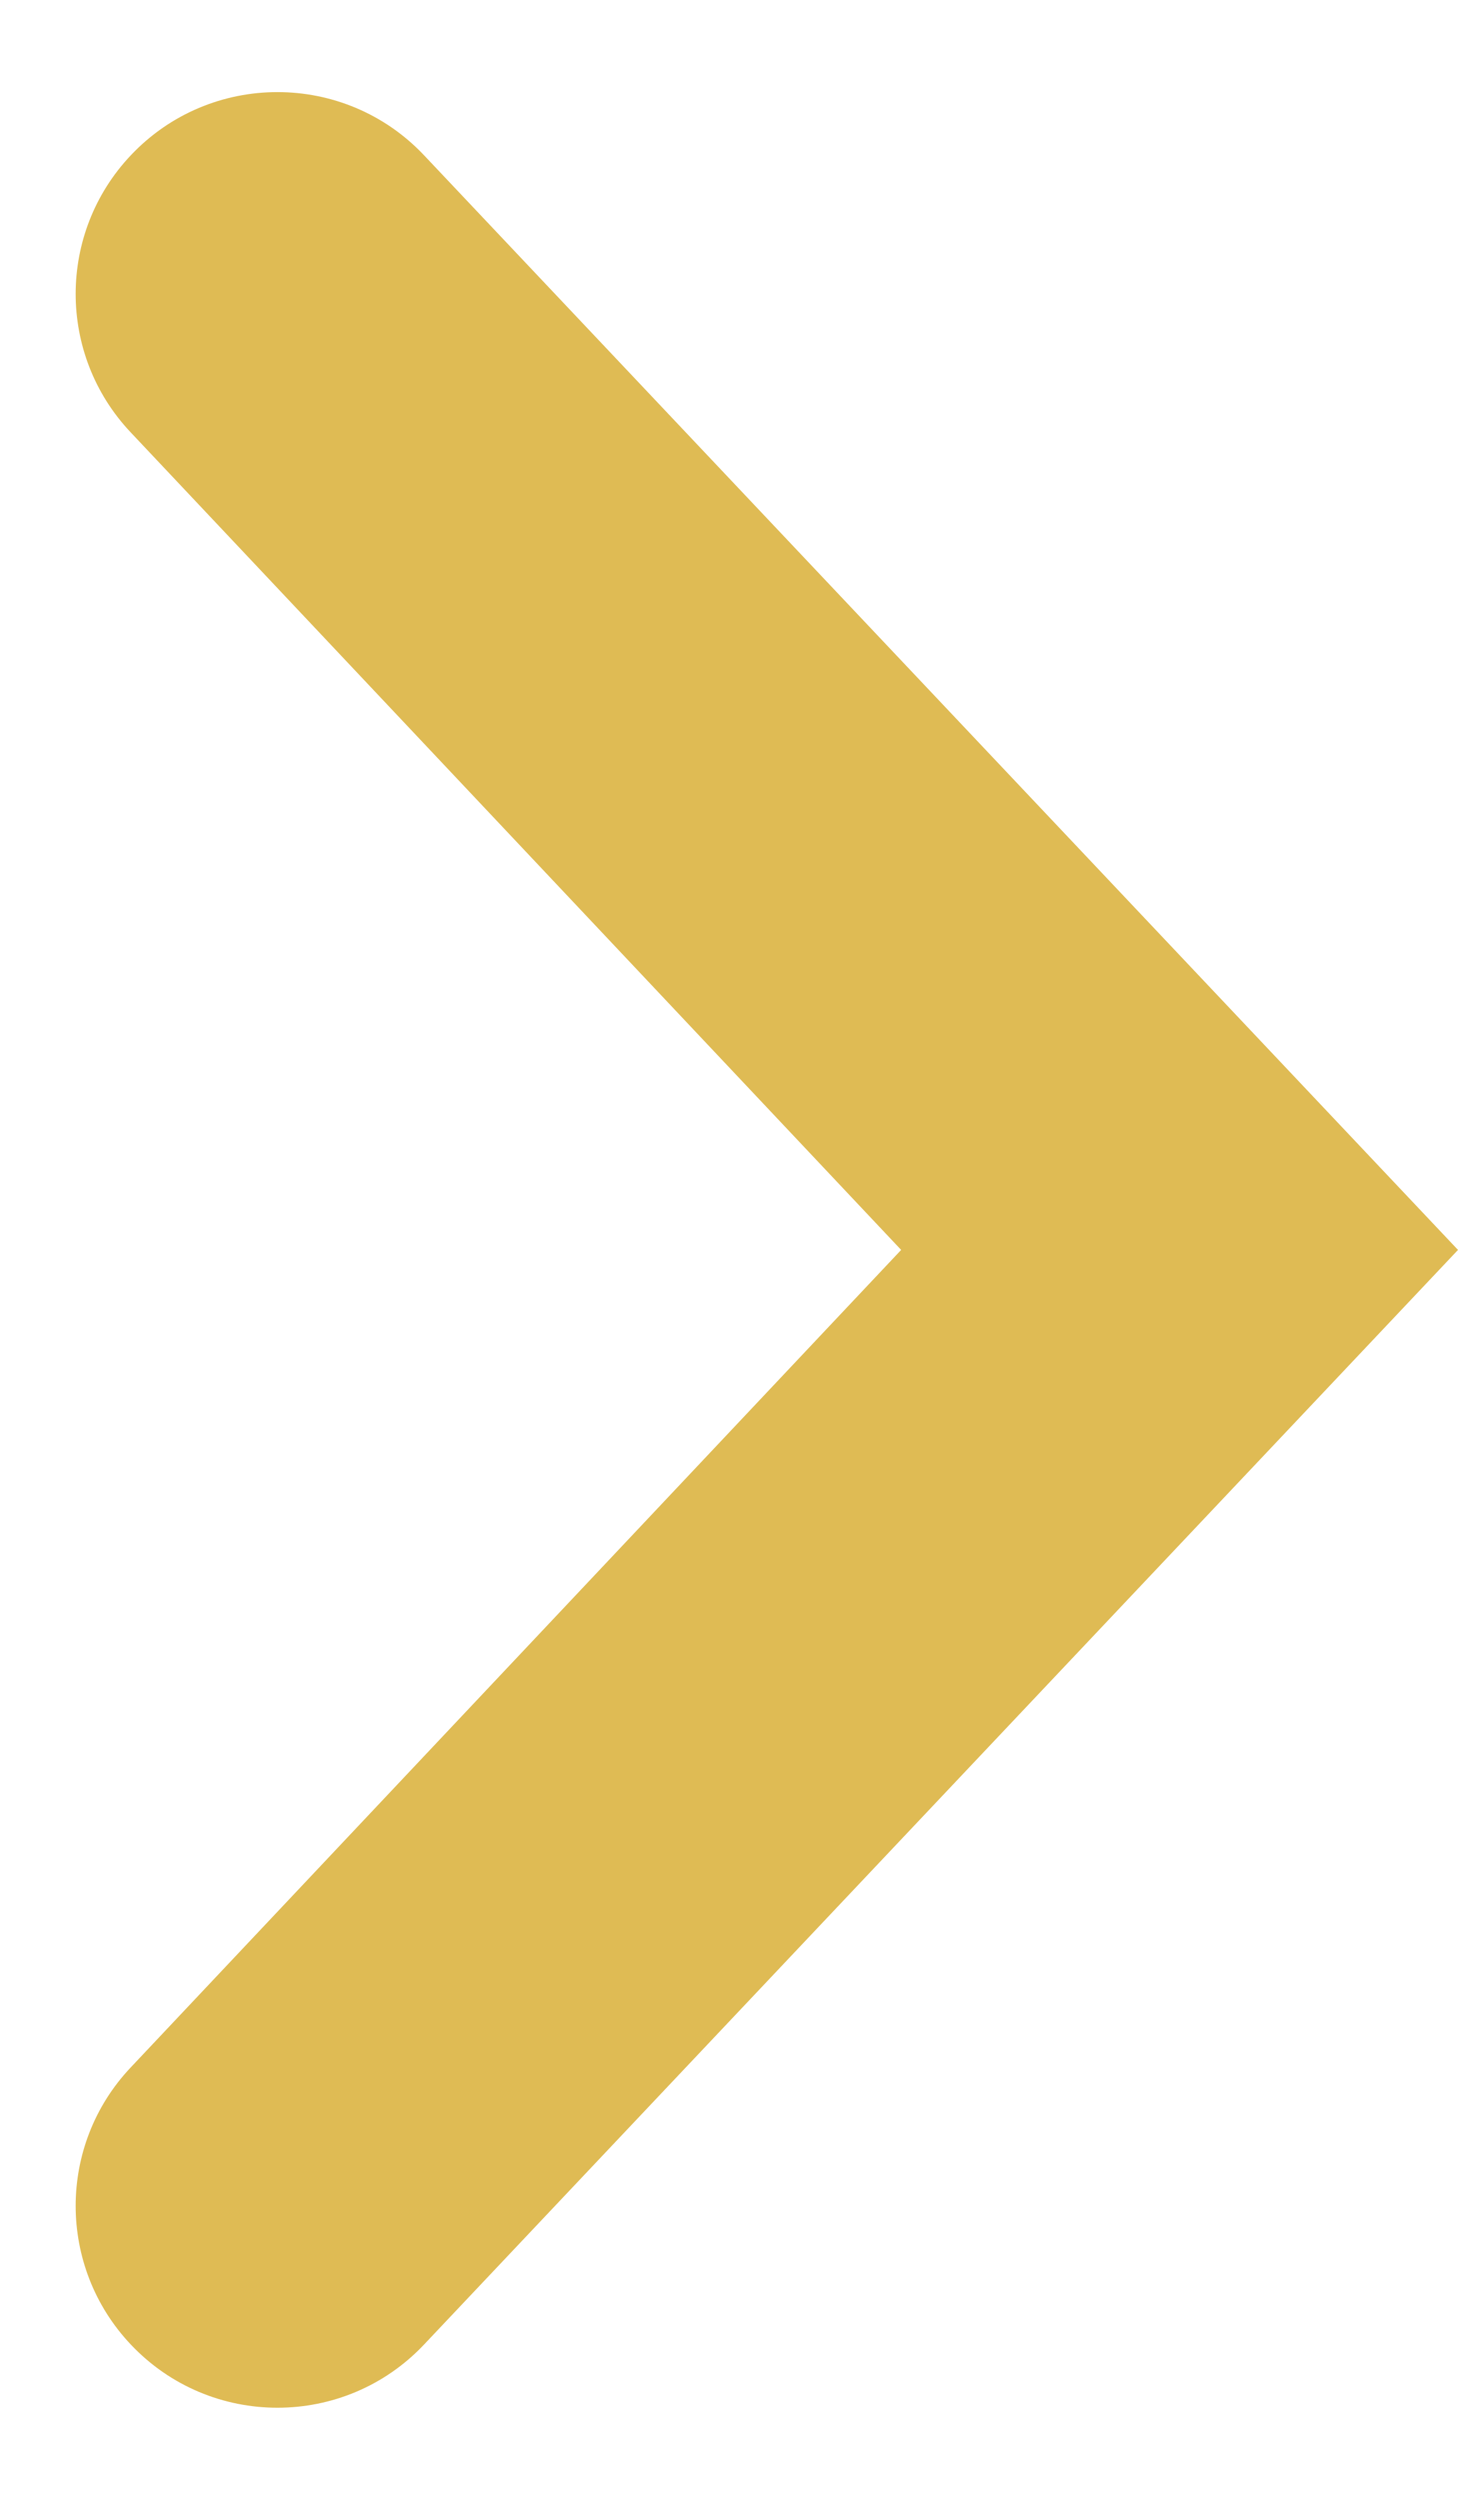
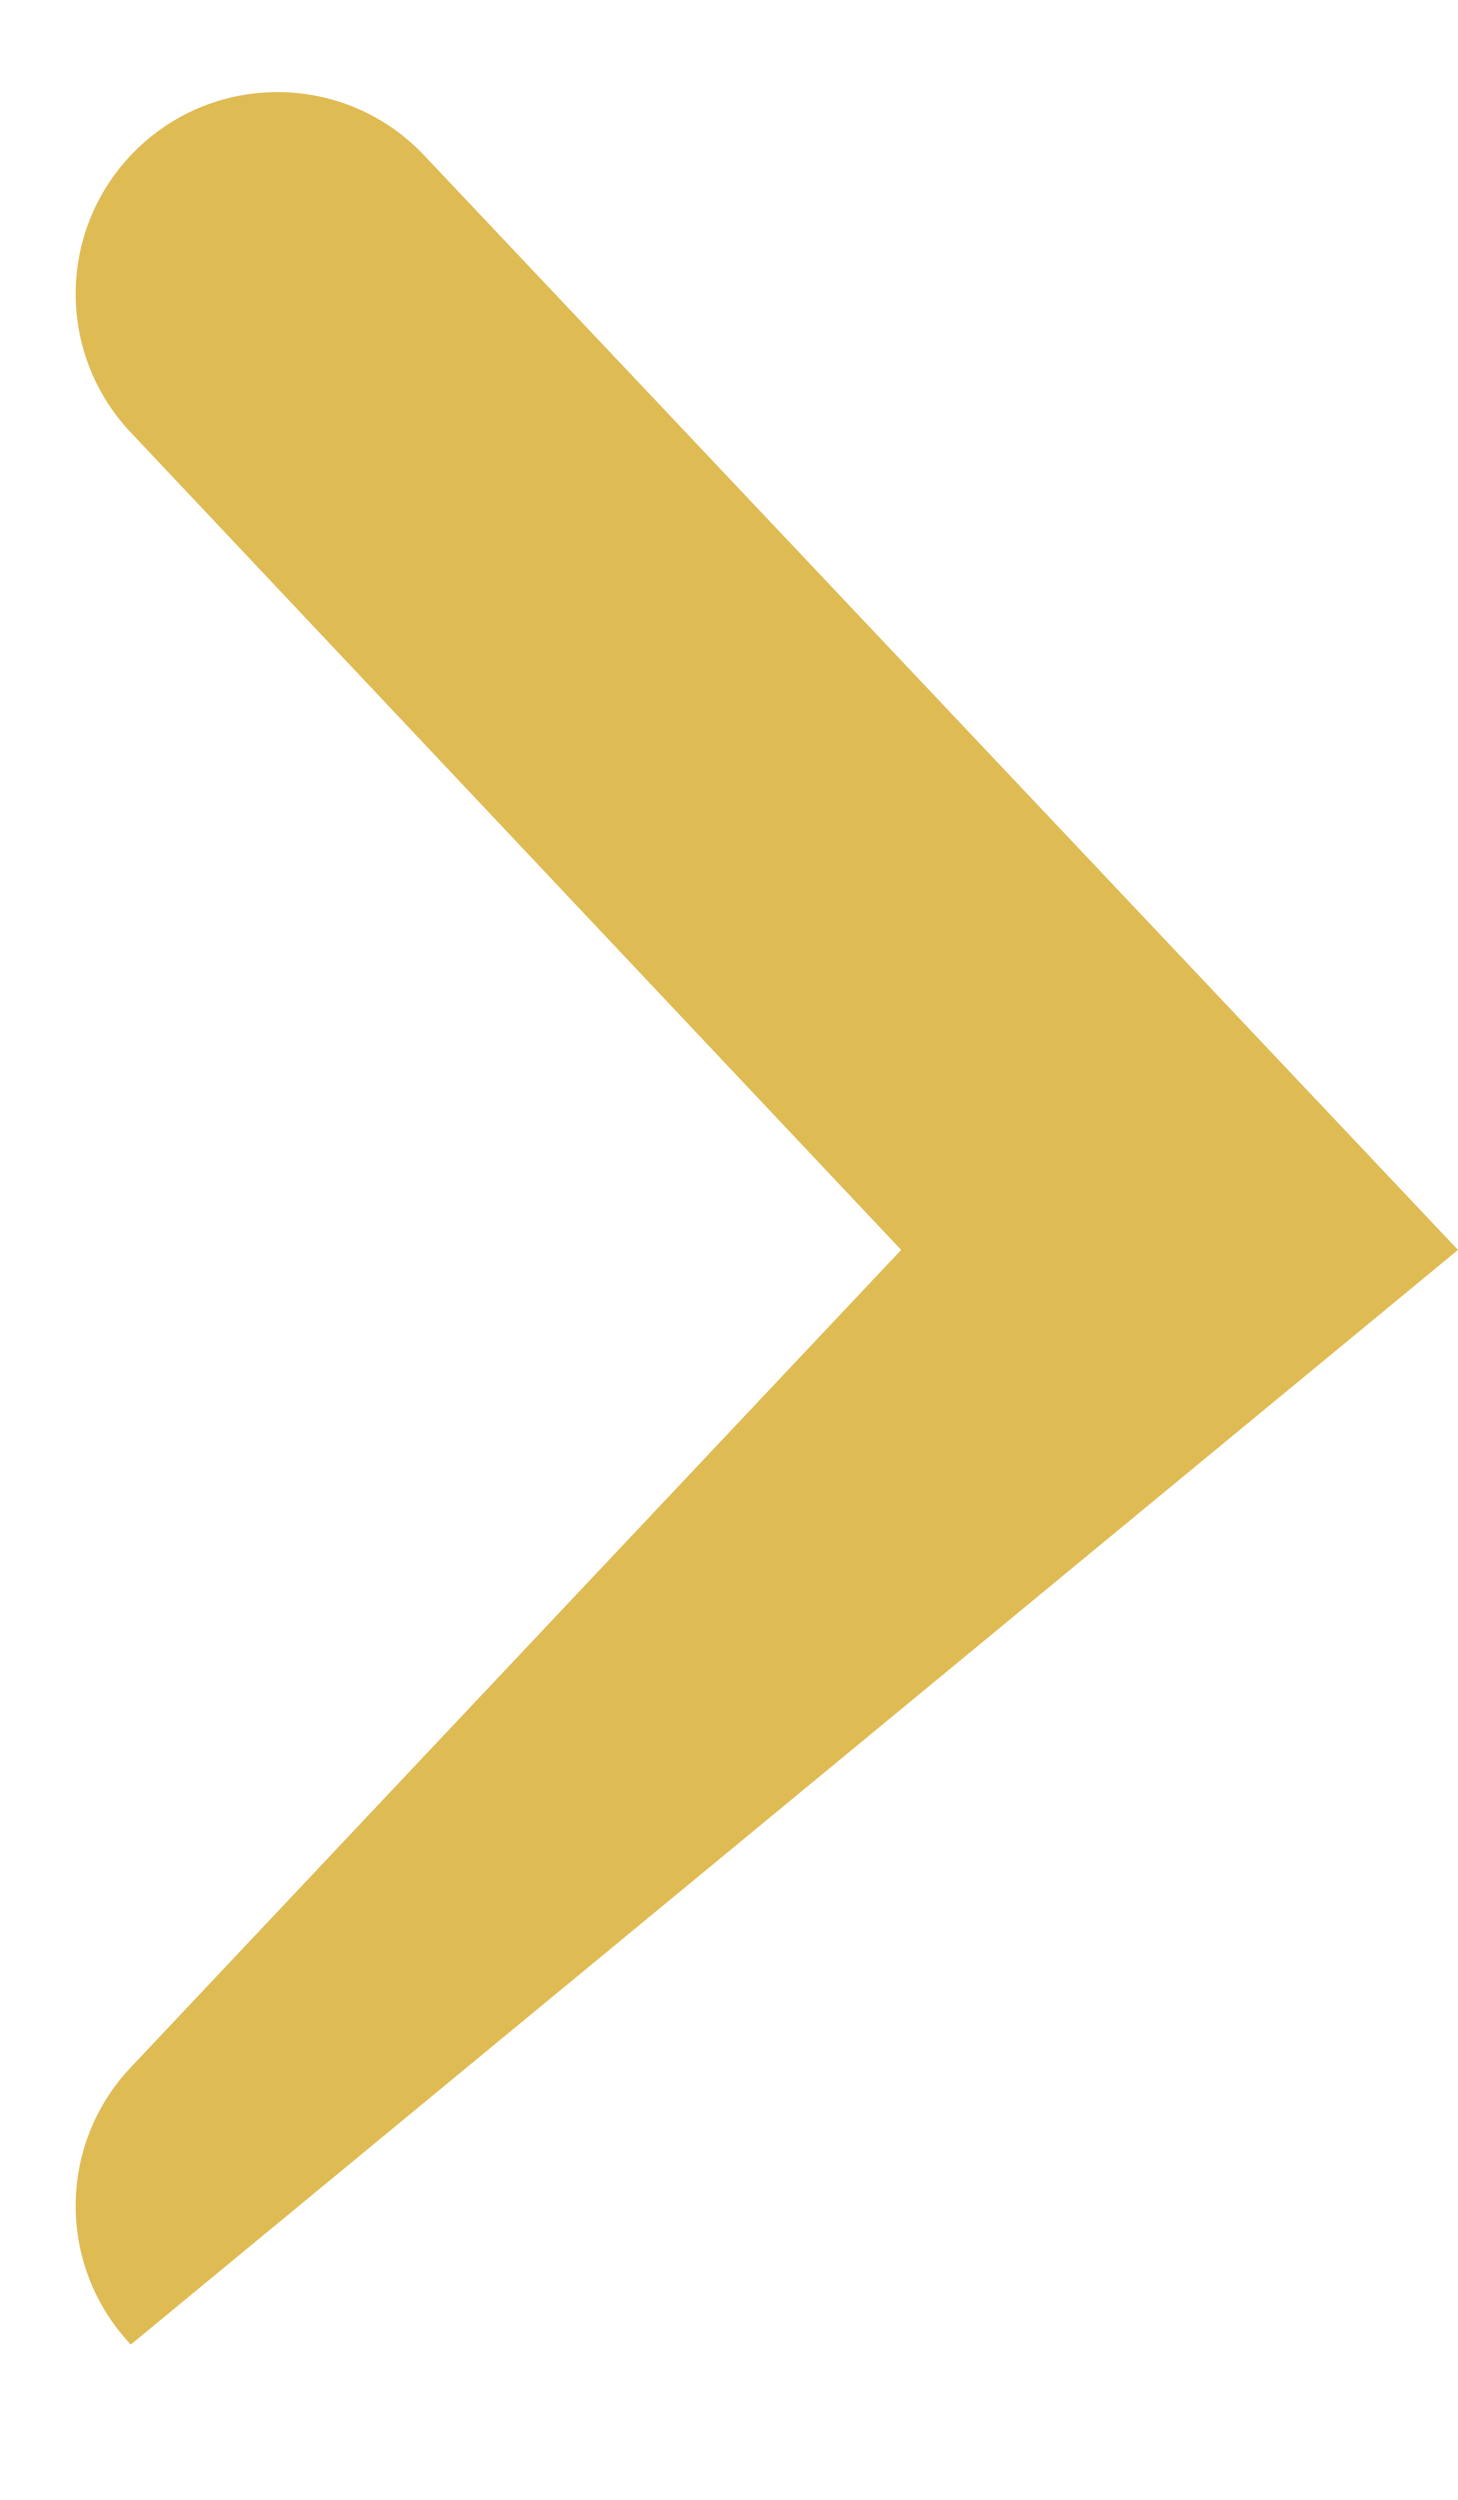
<svg xmlns="http://www.w3.org/2000/svg" width="14" height="24" viewBox="0 0 14 24" fill="none">
-   <path d="M4.072 1.491C3.308 0.682 2.02 0.682 1.256 1.491C0.551 2.237 0.55 3.404 1.254 4.15L8.653 12L1.254 19.85C0.55 20.596 0.551 21.763 1.256 22.509C2.02 23.318 3.308 23.318 4.072 22.509L14 12L4.072 1.491Z" fill="#DFBB54" />
+   <path d="M4.072 1.491C3.308 0.682 2.02 0.682 1.256 1.491C0.551 2.237 0.55 3.404 1.254 4.15L8.653 12L1.254 19.85C0.55 20.596 0.551 21.763 1.256 22.509L14 12L4.072 1.491Z" fill="#DFBB54" />
</svg>